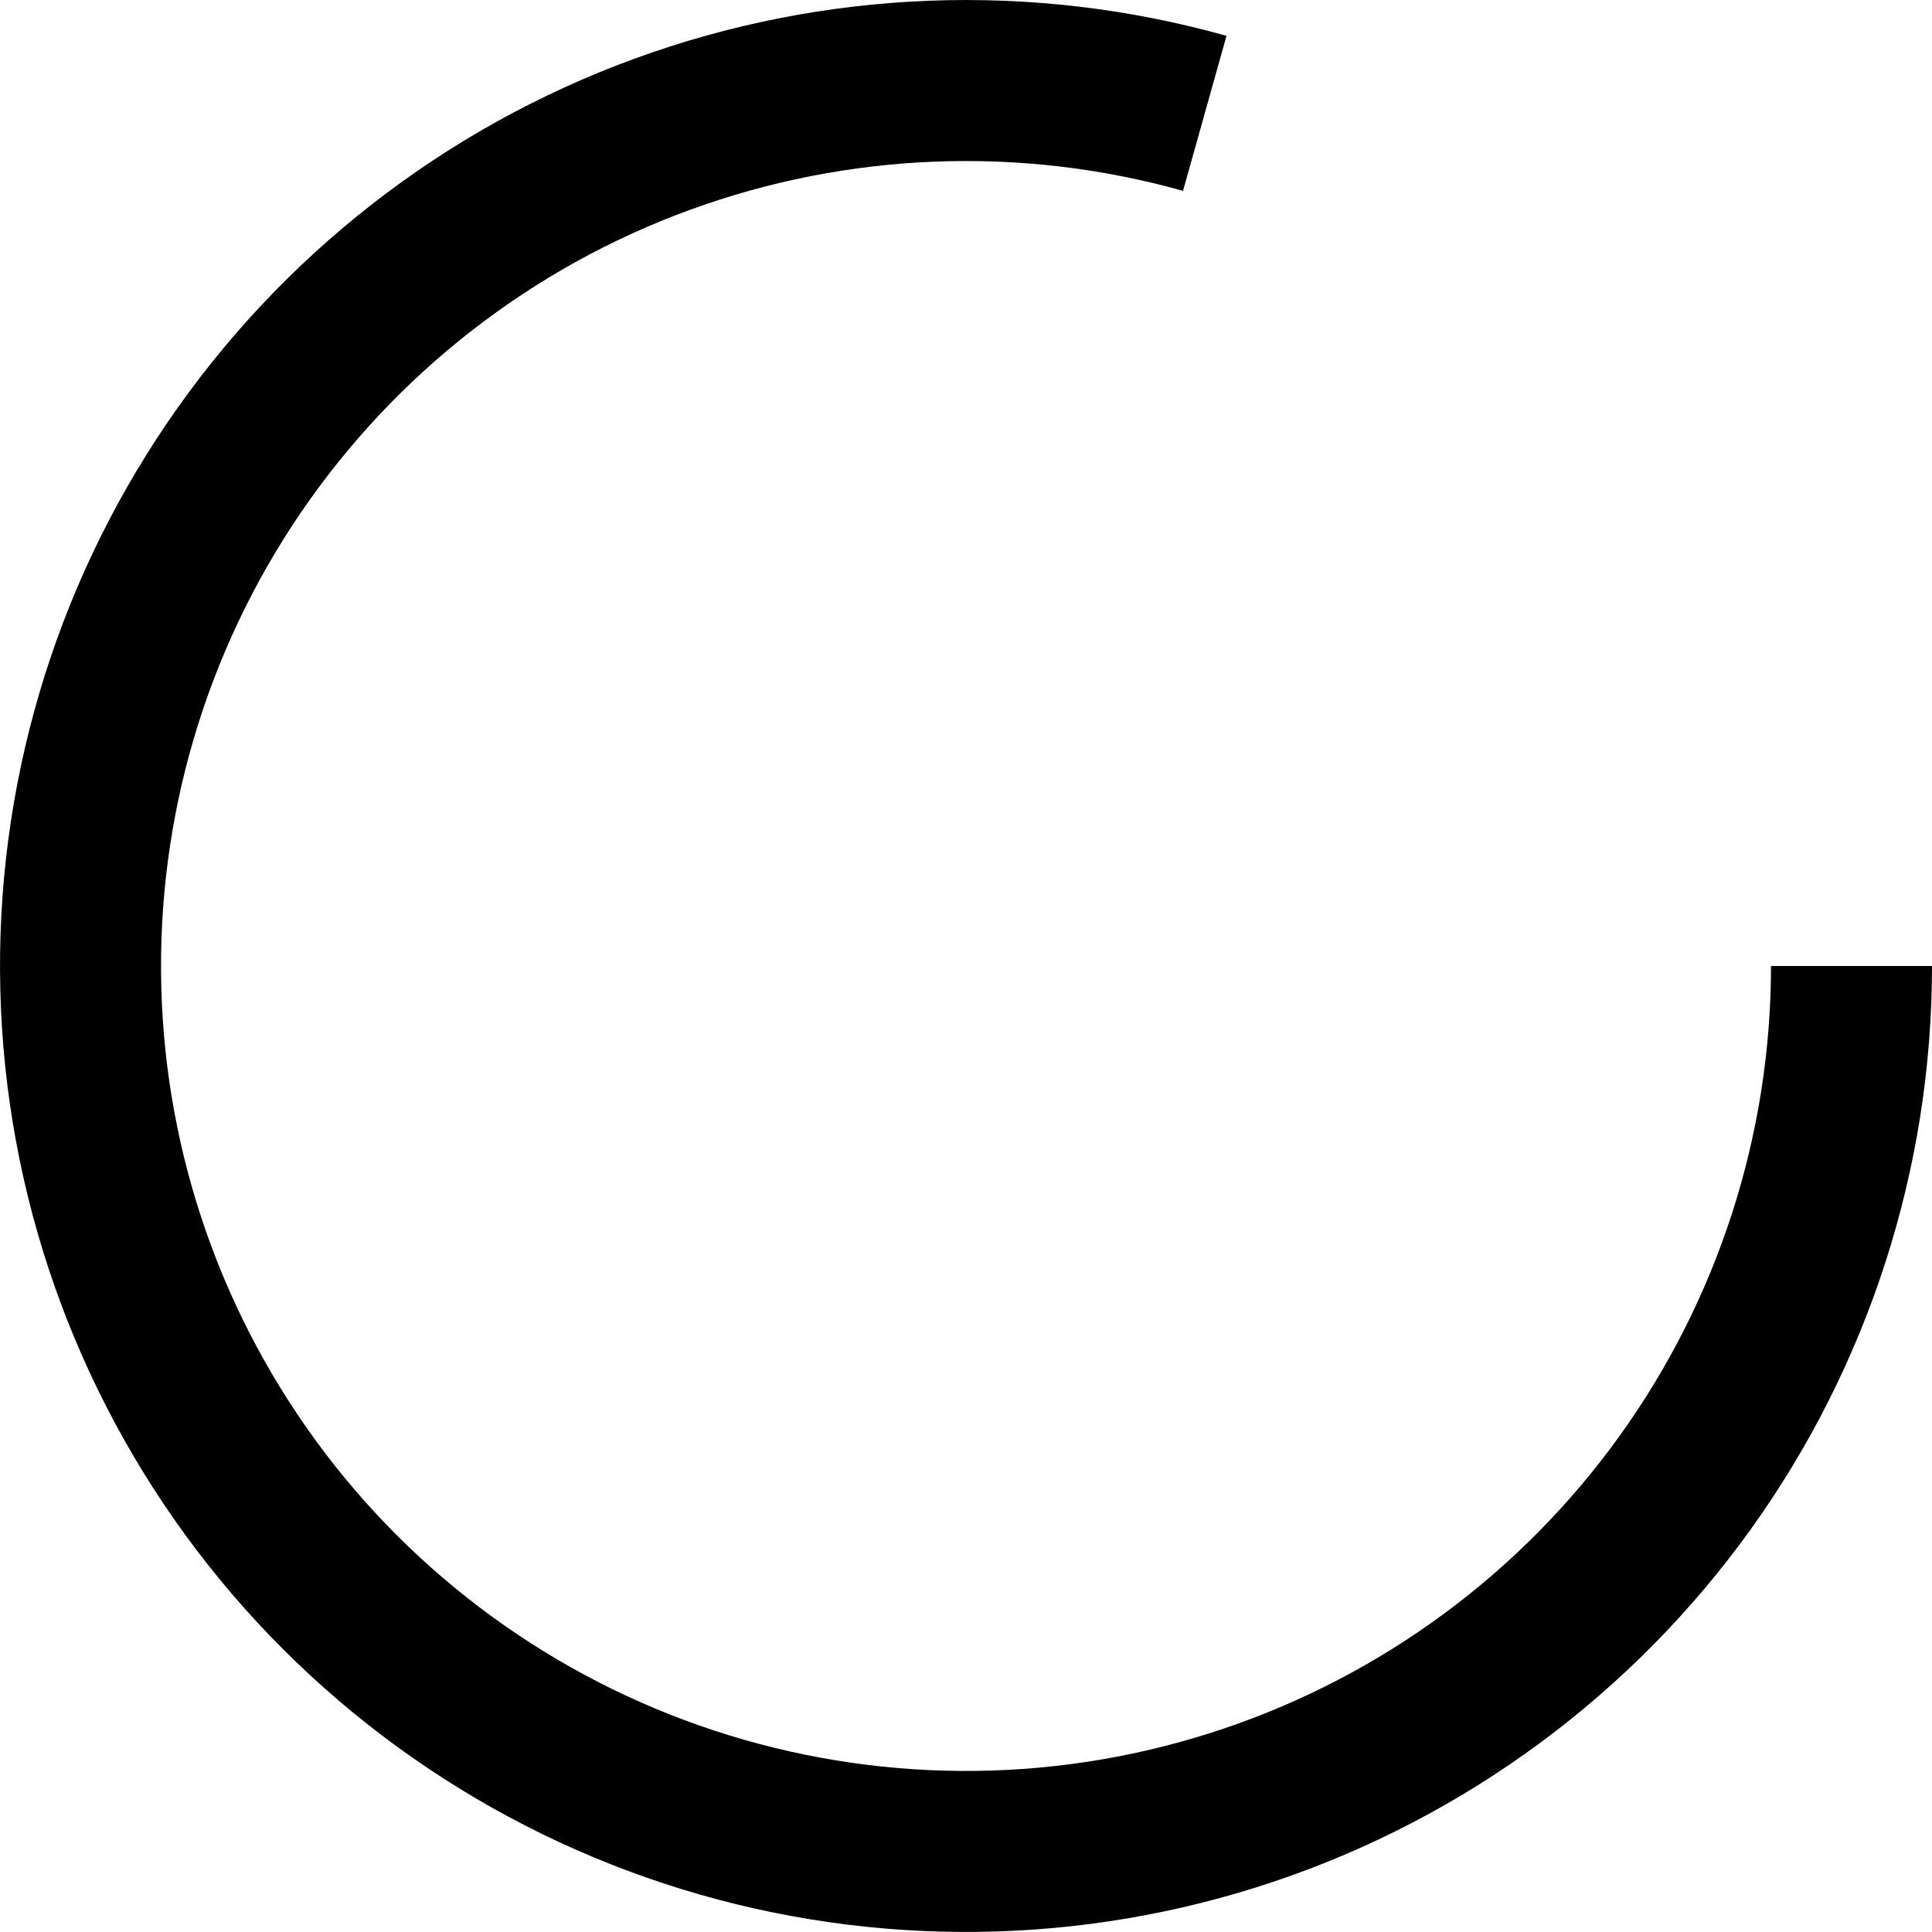
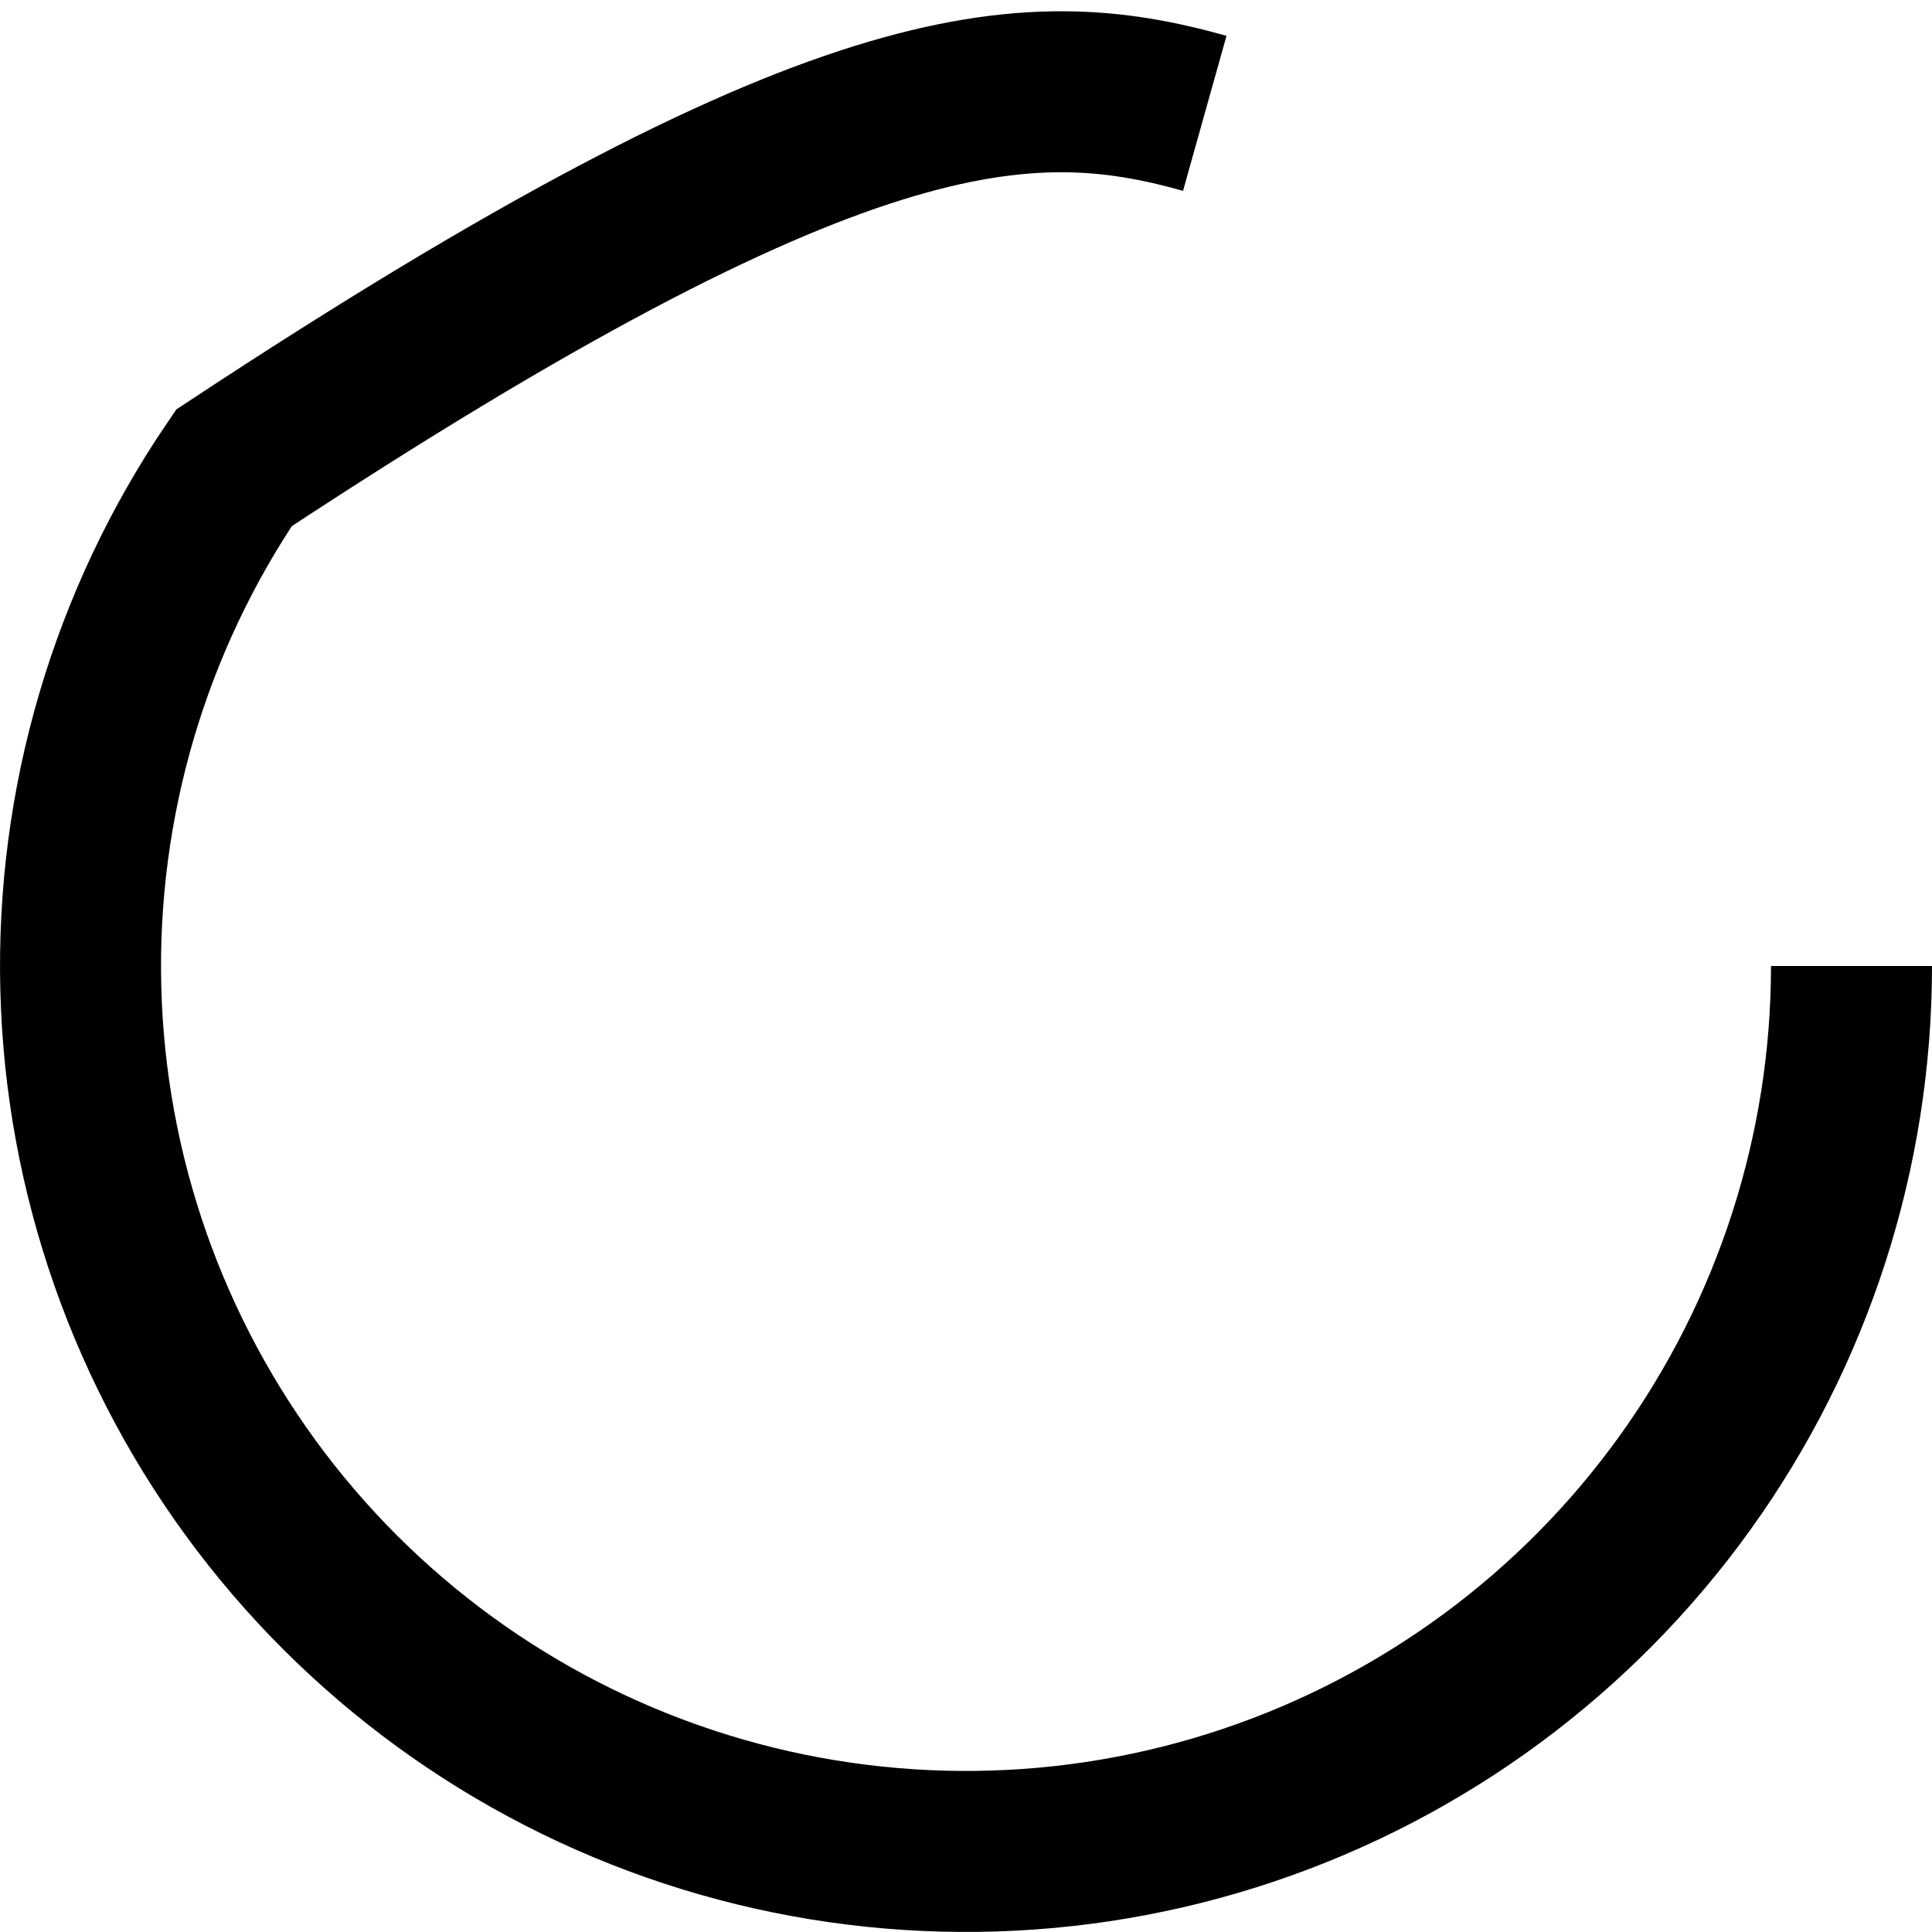
<svg xmlns="http://www.w3.org/2000/svg" width="12" height="12" viewBox="0 0 12 12" fill="none">
  <style>.my-spin {transform-box: fill-box;animation: spin 2s linear infinite;transform-origin:50% 50%;}  @keyframes spin { 0% { transform: rotate(0deg); } 100% {  transform: rotate(359deg); } }</style>
-   <path class="my-spin" d="M11.5 6C11.5 7.152 11.138 8.275 10.466 9.21C9.794 10.145 8.845 10.846 7.753 11.213C6.662 11.58 5.482 11.595 4.381 11.256C3.28 10.917 2.314 10.241 1.618 9.324C0.922 8.406 0.531 7.293 0.502 6.141C0.472 4.99 0.805 3.858 1.453 2.906C2.101 1.954 3.031 1.229 4.113 0.834C5.195 0.439 6.374 0.393 7.483 0.704" stroke="black" />
+   <path class="my-spin" d="M11.5 6C11.5 7.152 11.138 8.275 10.466 9.21C9.794 10.145 8.845 10.846 7.753 11.213C6.662 11.58 5.482 11.595 4.381 11.256C3.28 10.917 2.314 10.241 1.618 9.324C0.922 8.406 0.531 7.293 0.502 6.141C0.472 4.99 0.805 3.858 1.453 2.906C5.195 0.439 6.374 0.393 7.483 0.704" stroke="black" />
</svg>